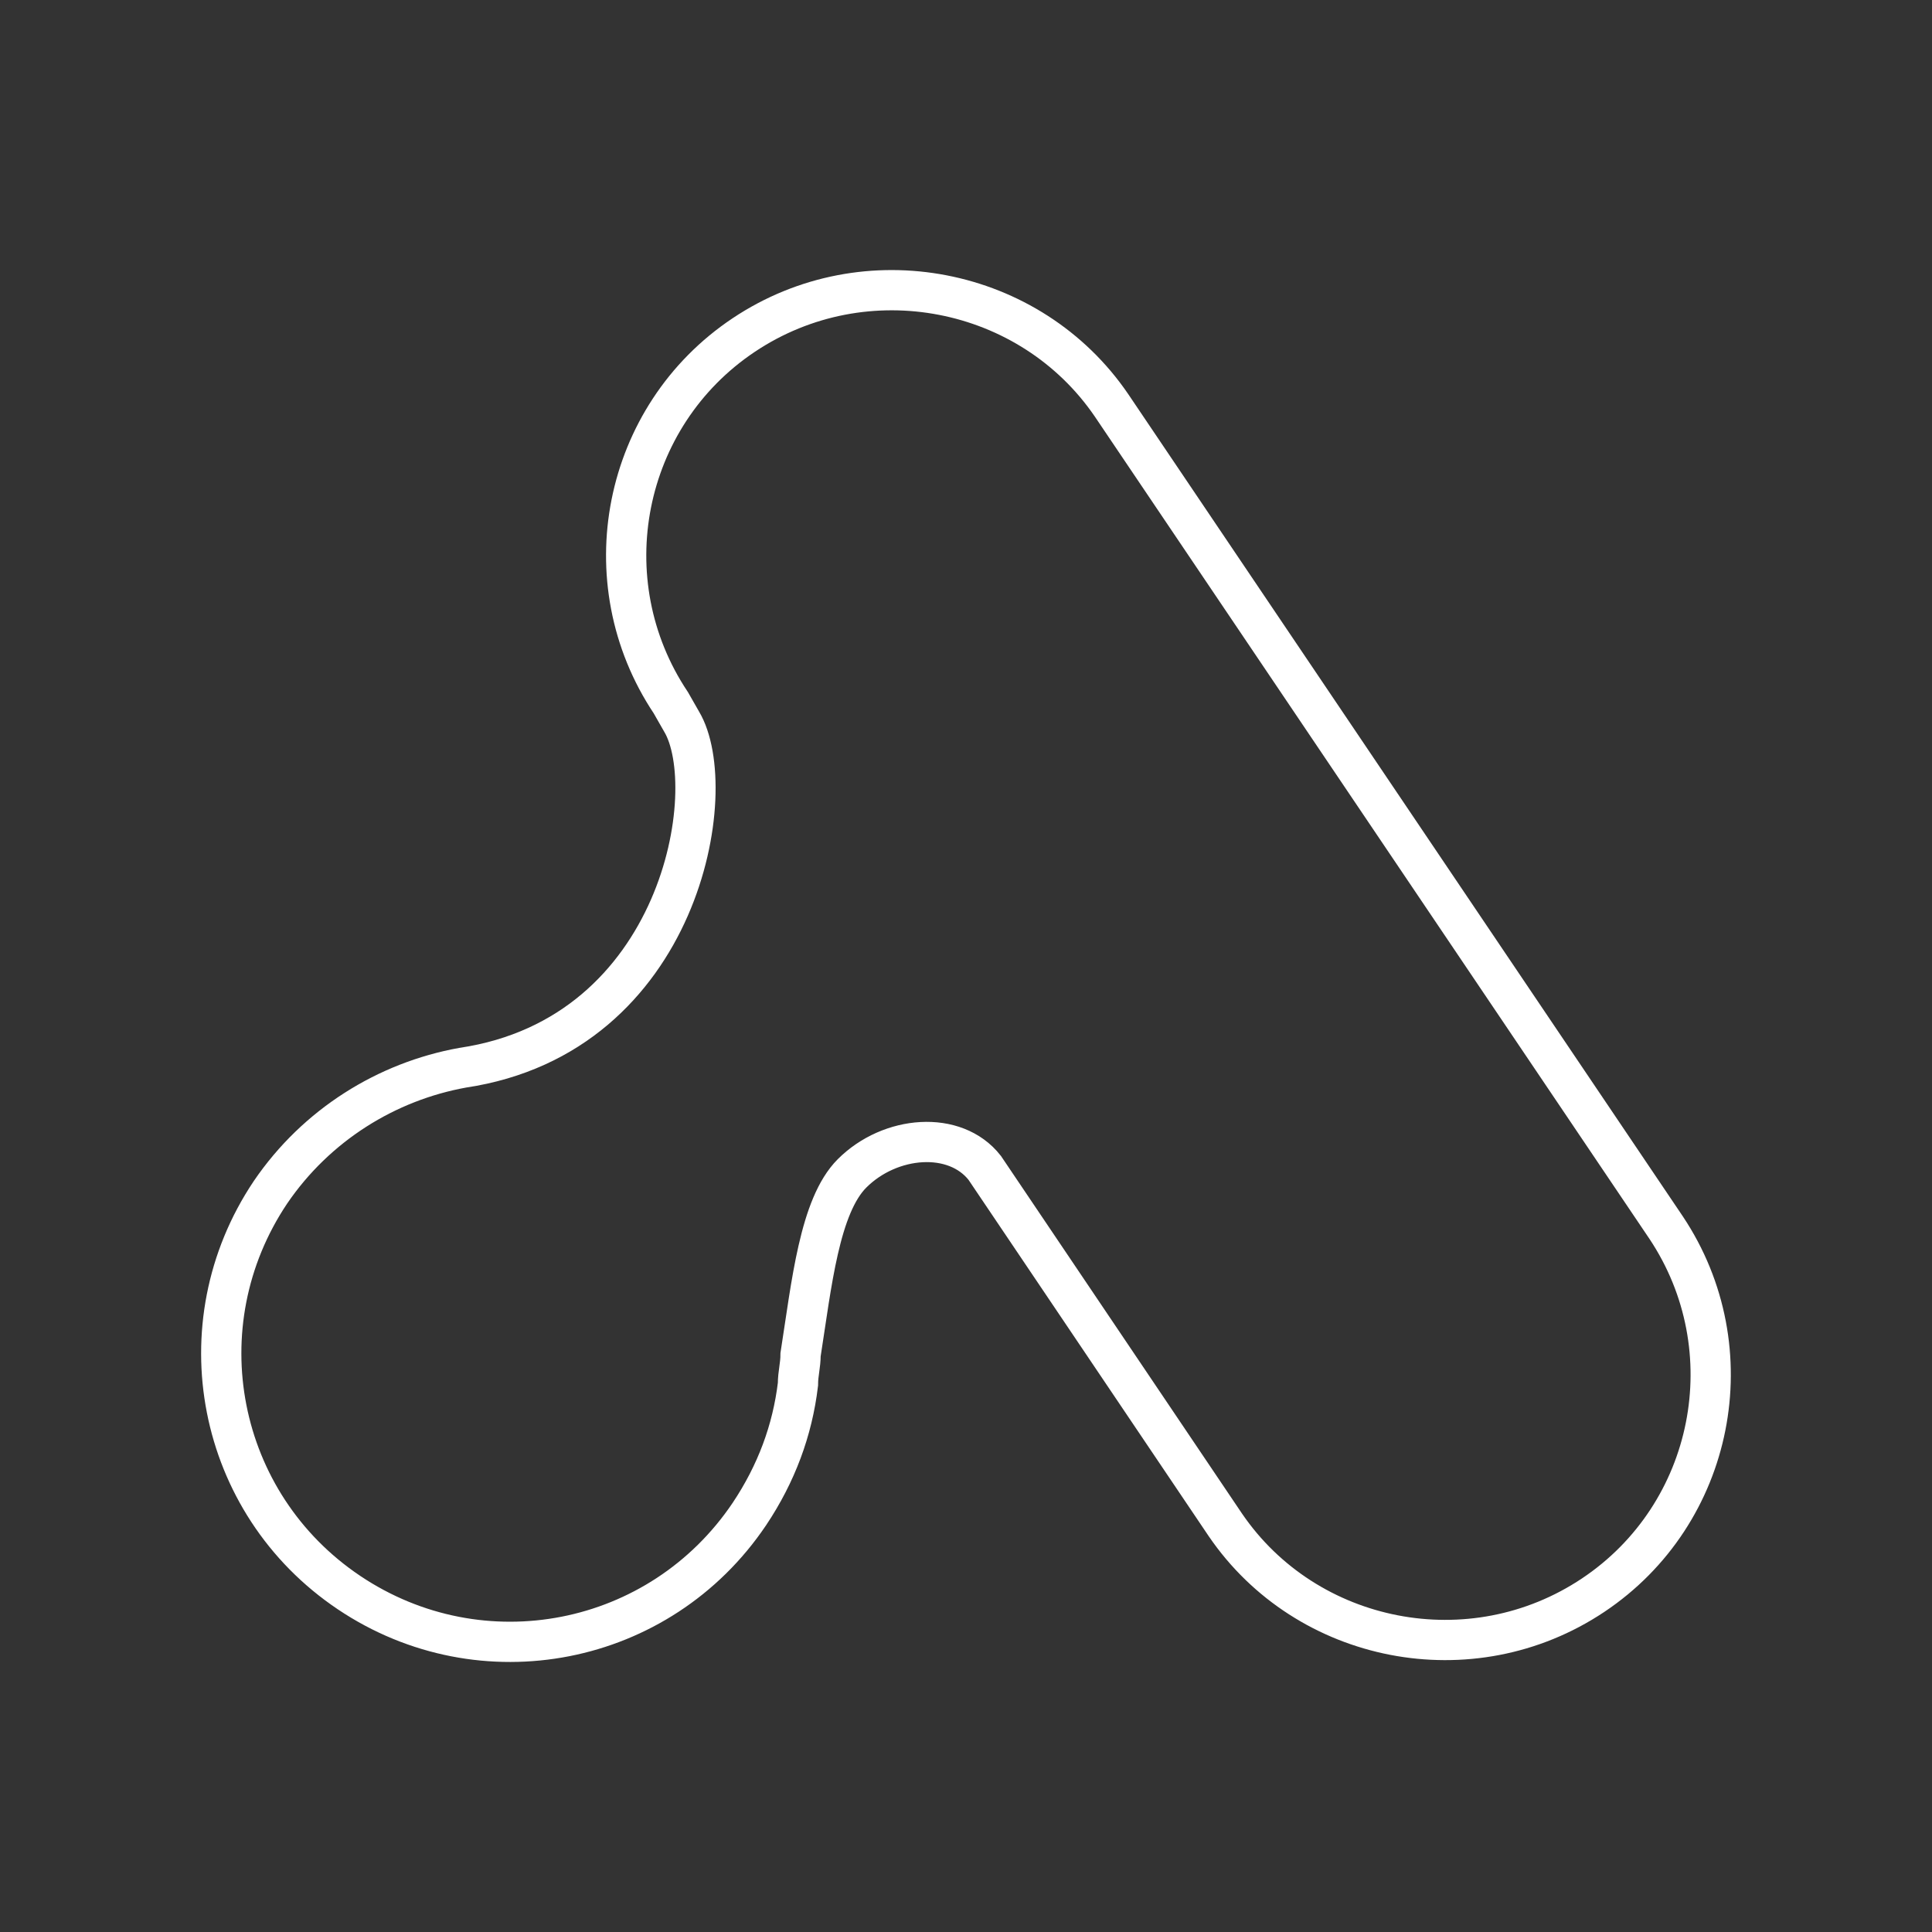
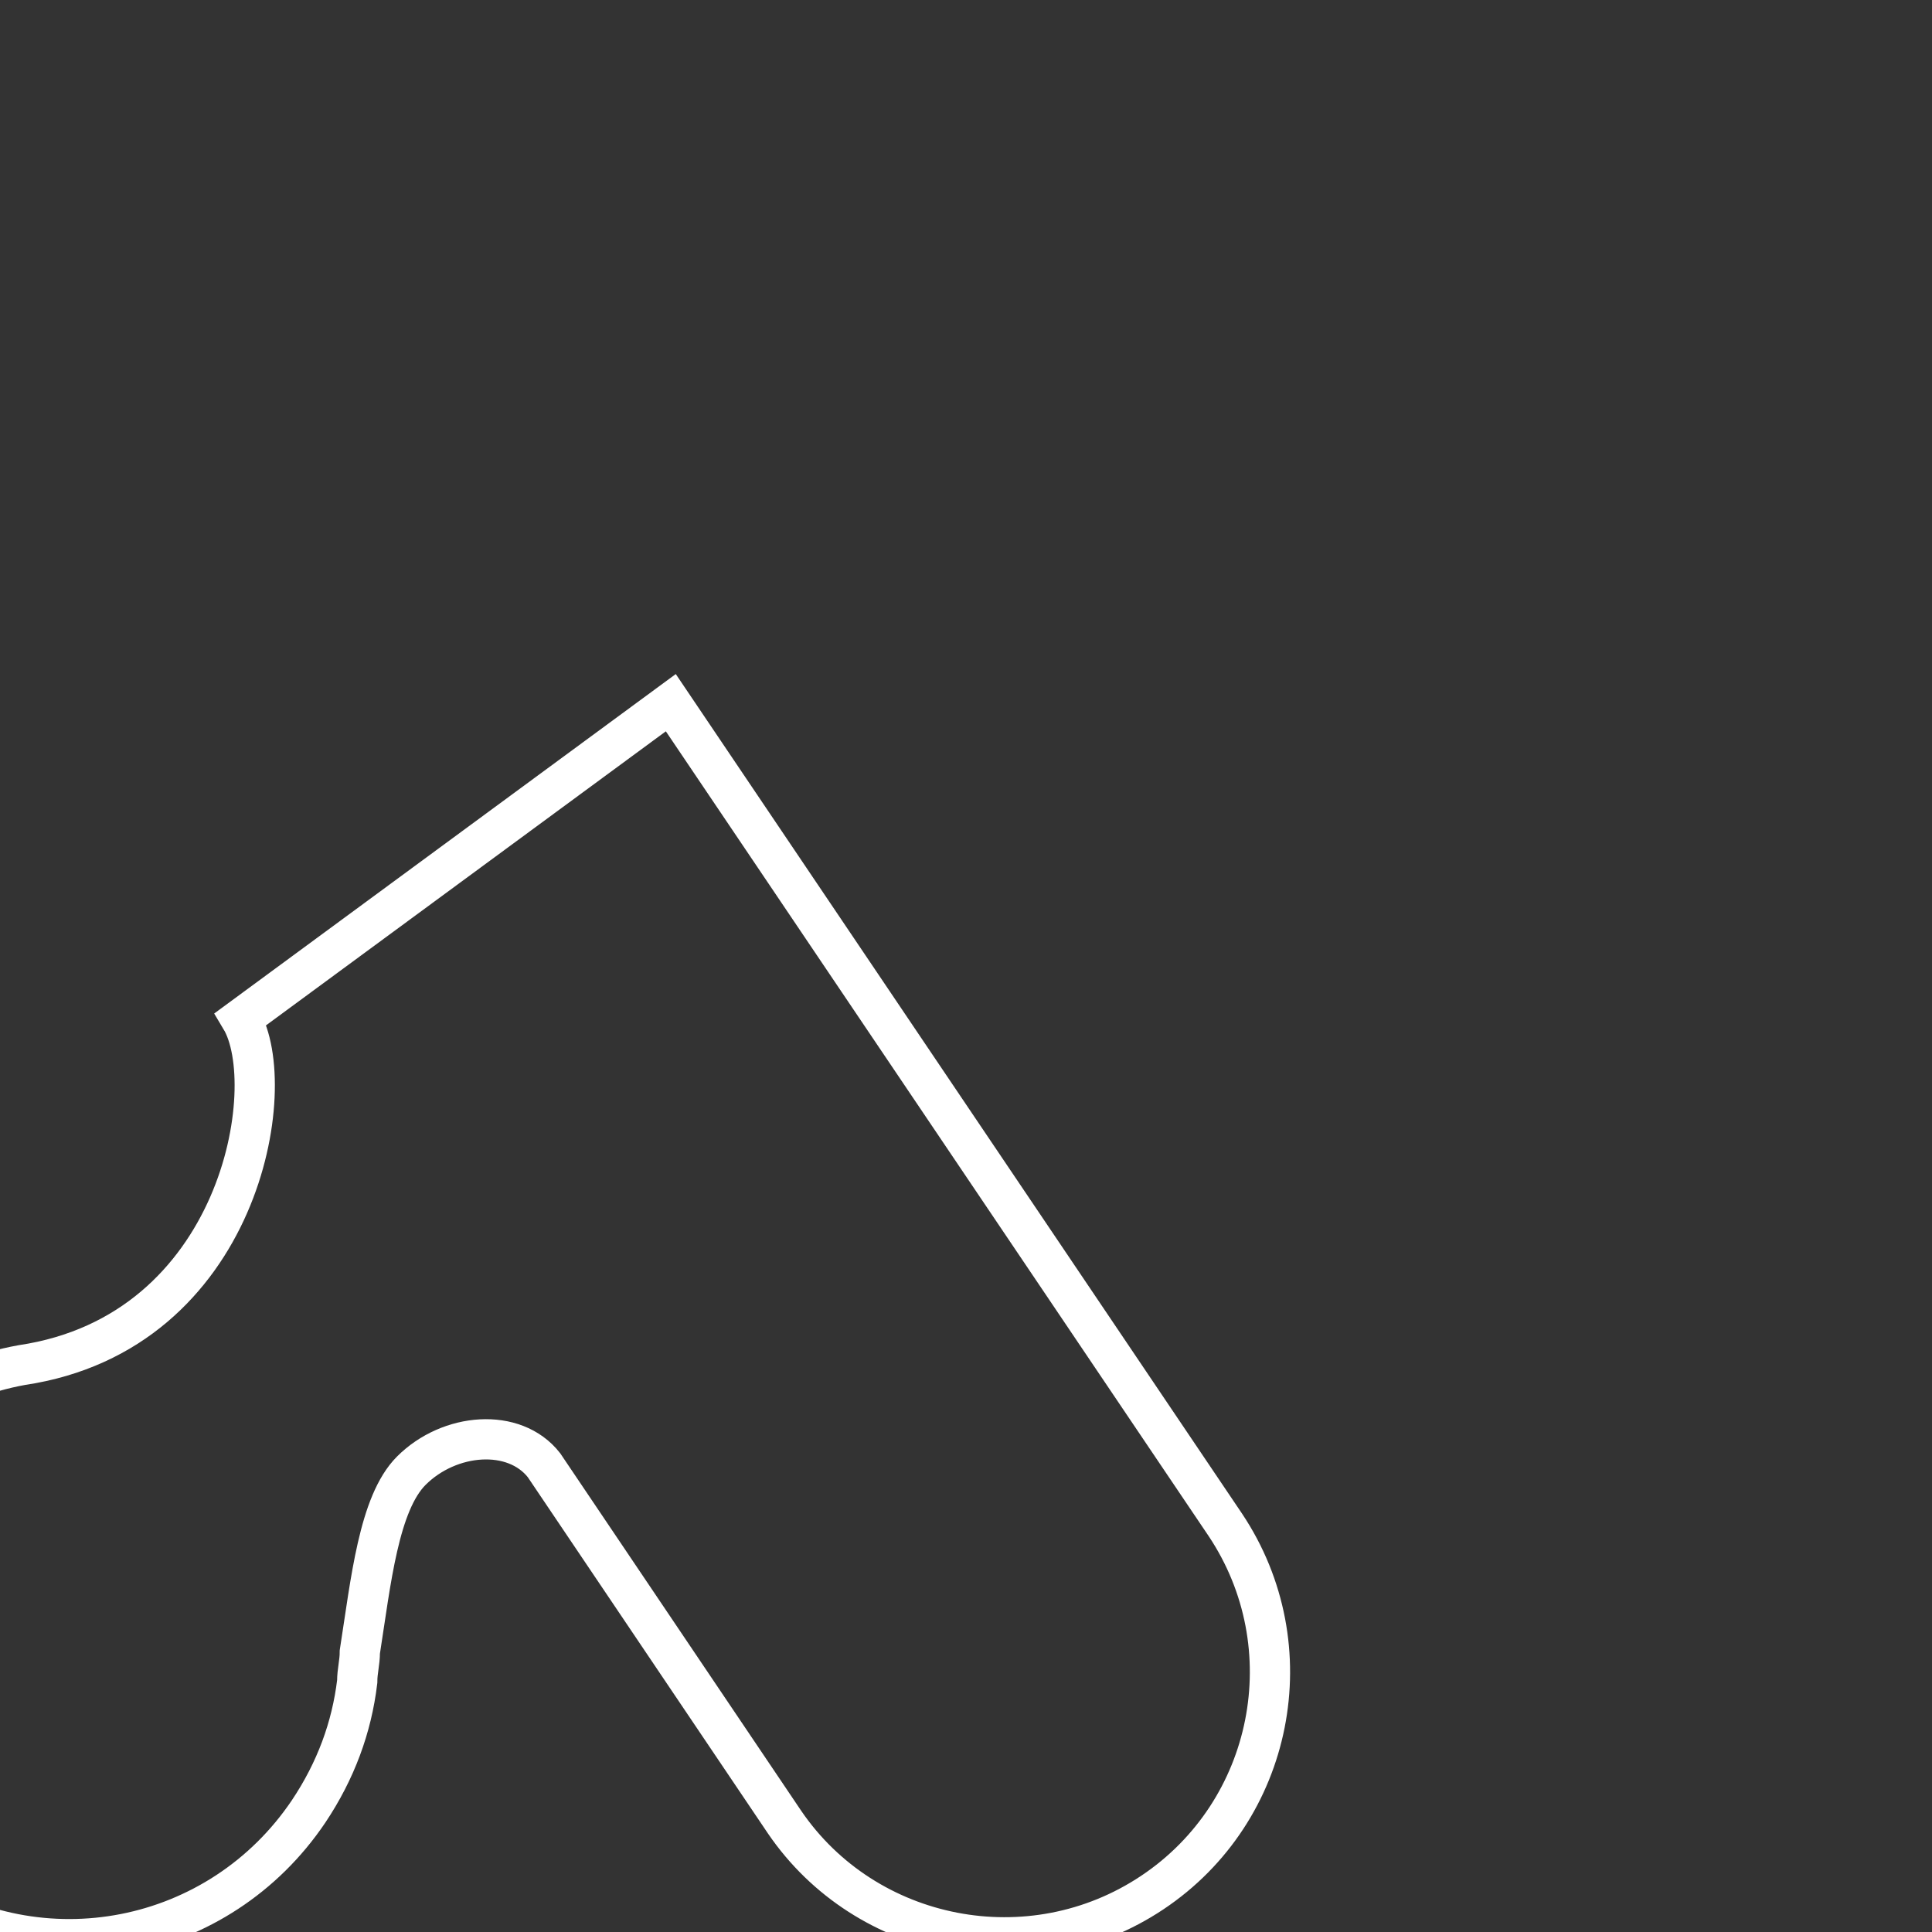
<svg xmlns="http://www.w3.org/2000/svg" version="1.1" viewBox="0 0 48 48">
  <rect x="0" y="0" width="48" height="48" fill="#333333" stroke="none" />
-   <path class="st0" d="m16.666 17.458c-2.017-3.021-1.207-7.12 1.814-9.136 3.021-2.017 7.12-1.207 9.136 1.749l13.777 20.426c2.017 3.021 1.207 7.12-1.814 9.136-3.021 2.017-7.12 1.207-9.136-1.749l-5.978-8.869c-0.737-0.94-2.349-0.81-3.296 0.137-0.81 0.81-1.005 2.754-1.279 4.503 0 0.267-0.065 0.47-0.065 0.737-0.137 1.142-0.535 2.219-1.207 3.224-2.219 3.296-6.65 4.163-9.946 1.952-3.296-2.212-4.163-6.65-1.952-9.946 1.142-1.677 2.891-2.754 4.771-3.094 5.443-0.81 6.447-6.925 5.443-8.601z" fill="none" stroke="#fff" stroke-width="1" />
+   <path class="st0" d="m16.666 17.458l13.777 20.426c2.017 3.021 1.207 7.12-1.814 9.136-3.021 2.017-7.12 1.207-9.136-1.749l-5.978-8.869c-0.737-0.94-2.349-0.81-3.296 0.137-0.81 0.81-1.005 2.754-1.279 4.503 0 0.267-0.065 0.47-0.065 0.737-0.137 1.142-0.535 2.219-1.207 3.224-2.219 3.296-6.65 4.163-9.946 1.952-3.296-2.212-4.163-6.65-1.952-9.946 1.142-1.677 2.891-2.754 4.771-3.094 5.443-0.81 6.447-6.925 5.443-8.601z" fill="none" stroke="#fff" stroke-width="1" />
</svg>